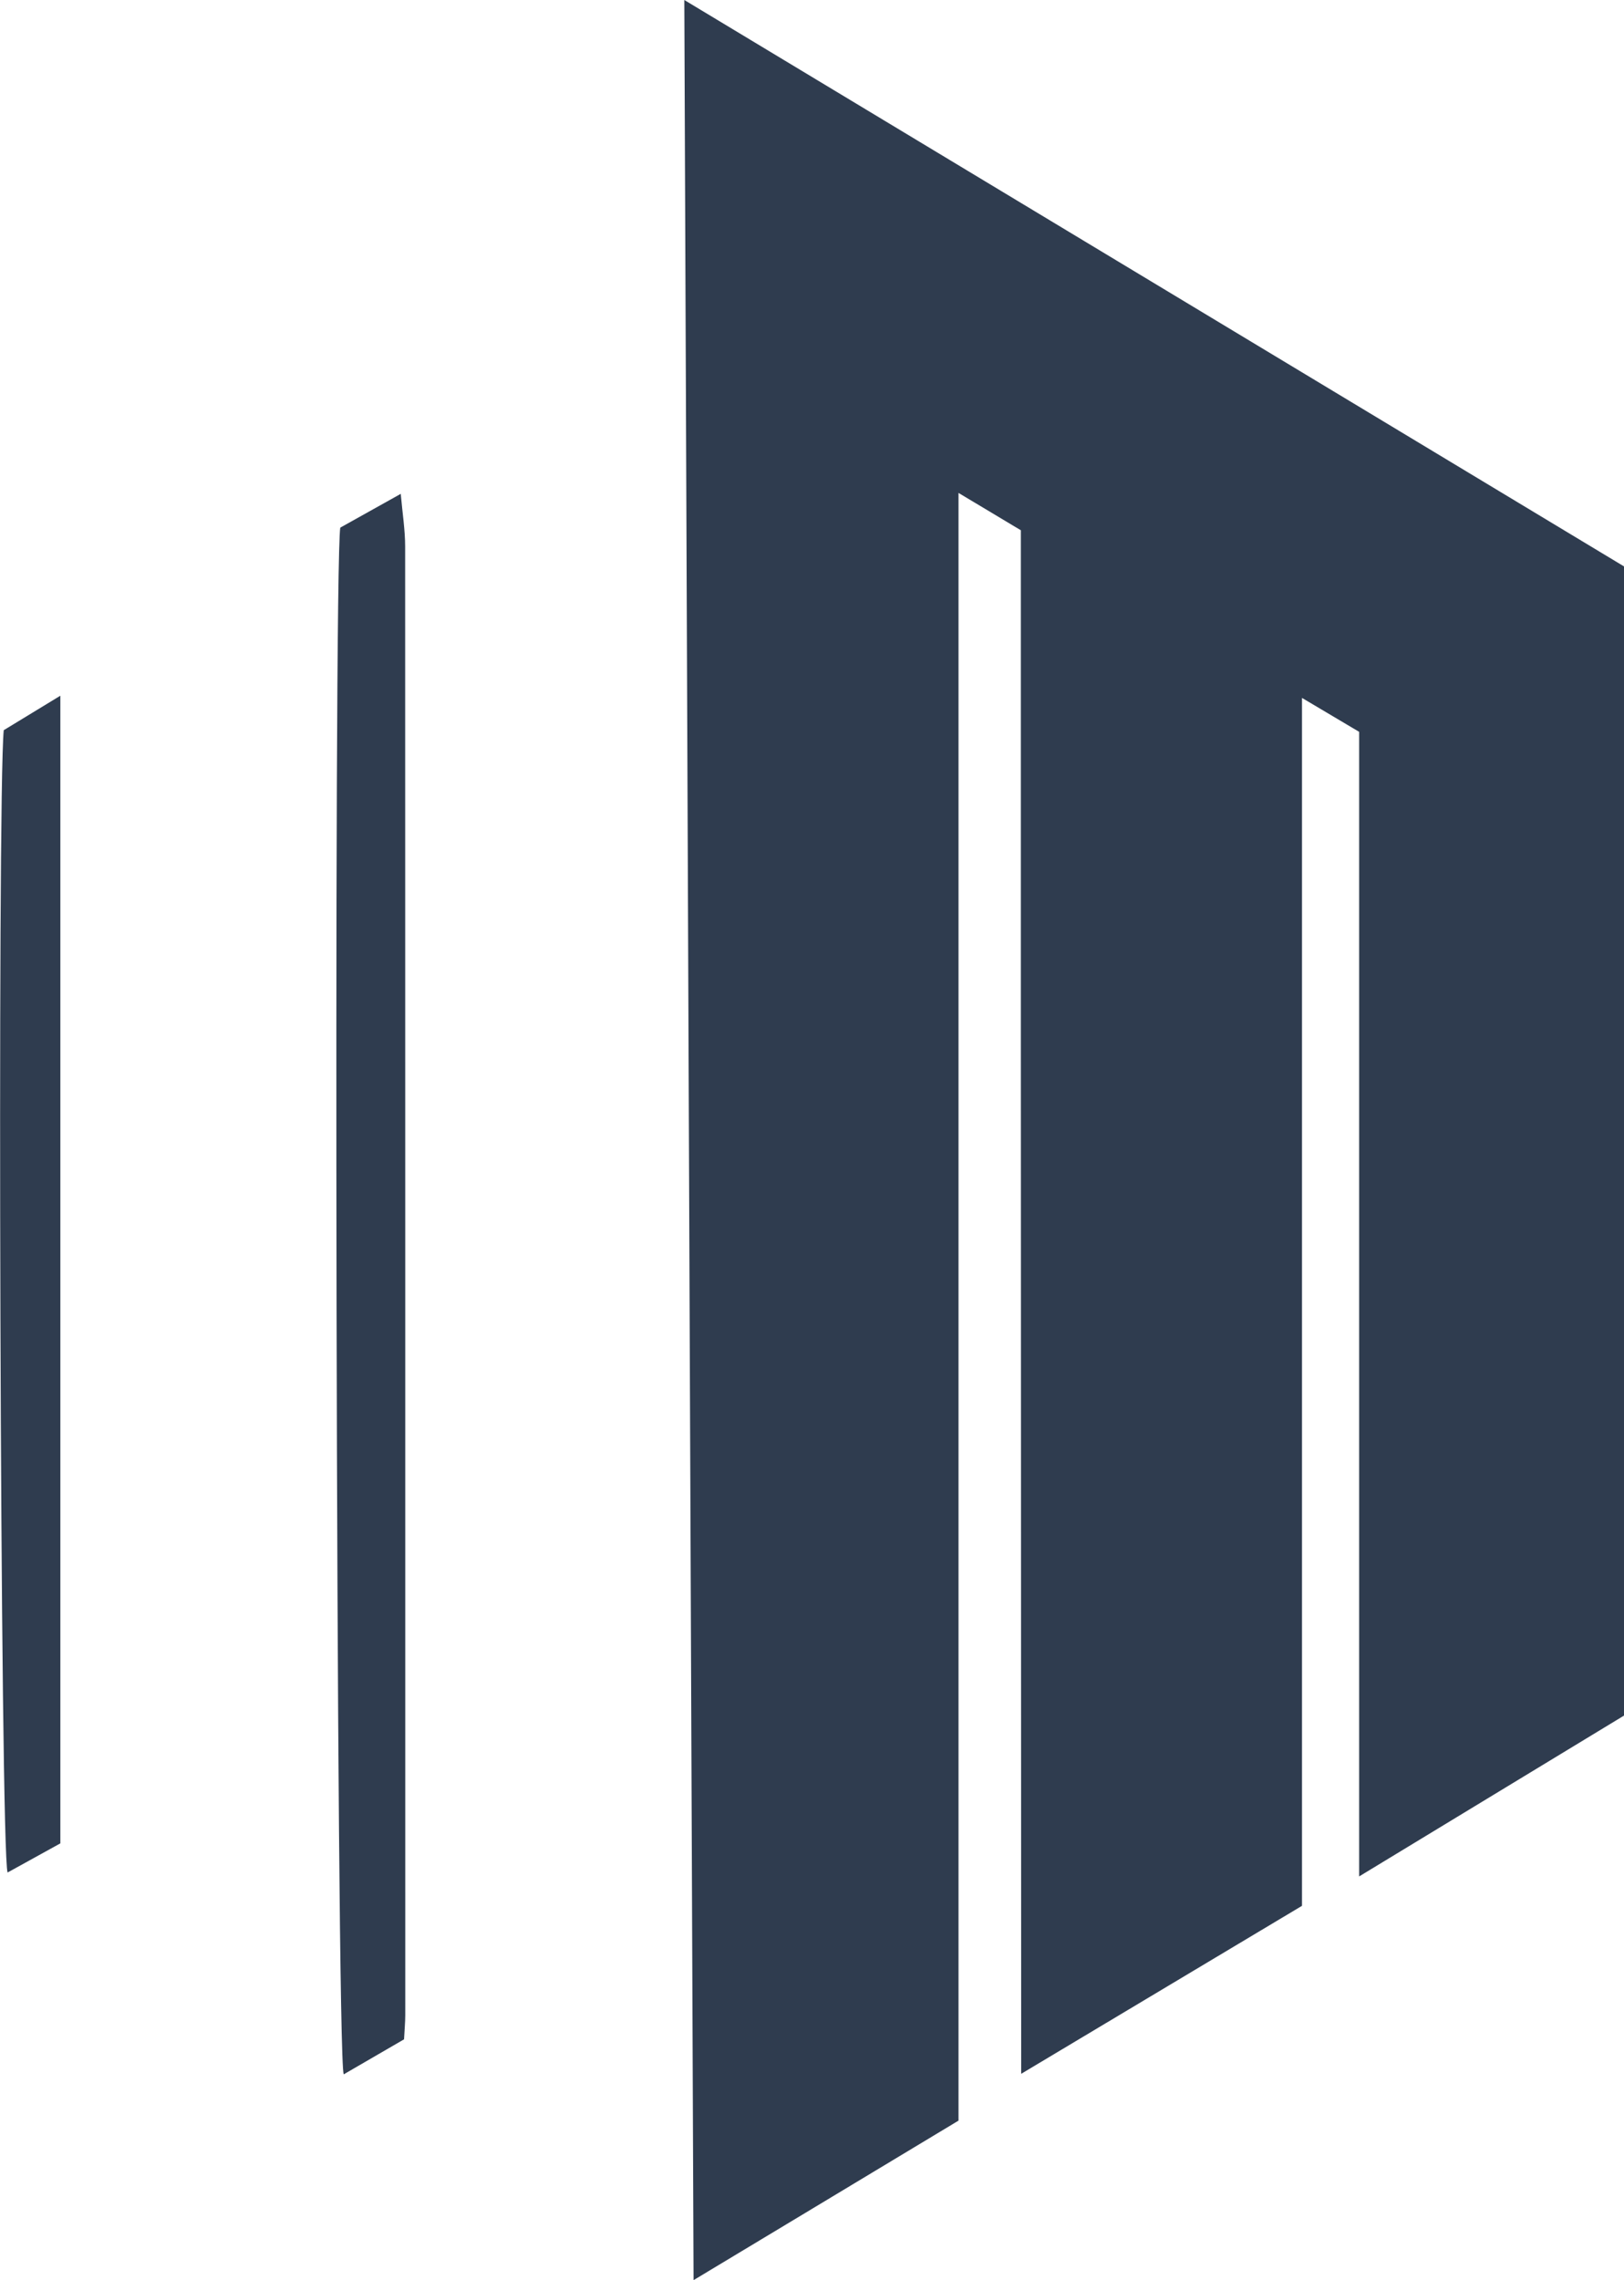
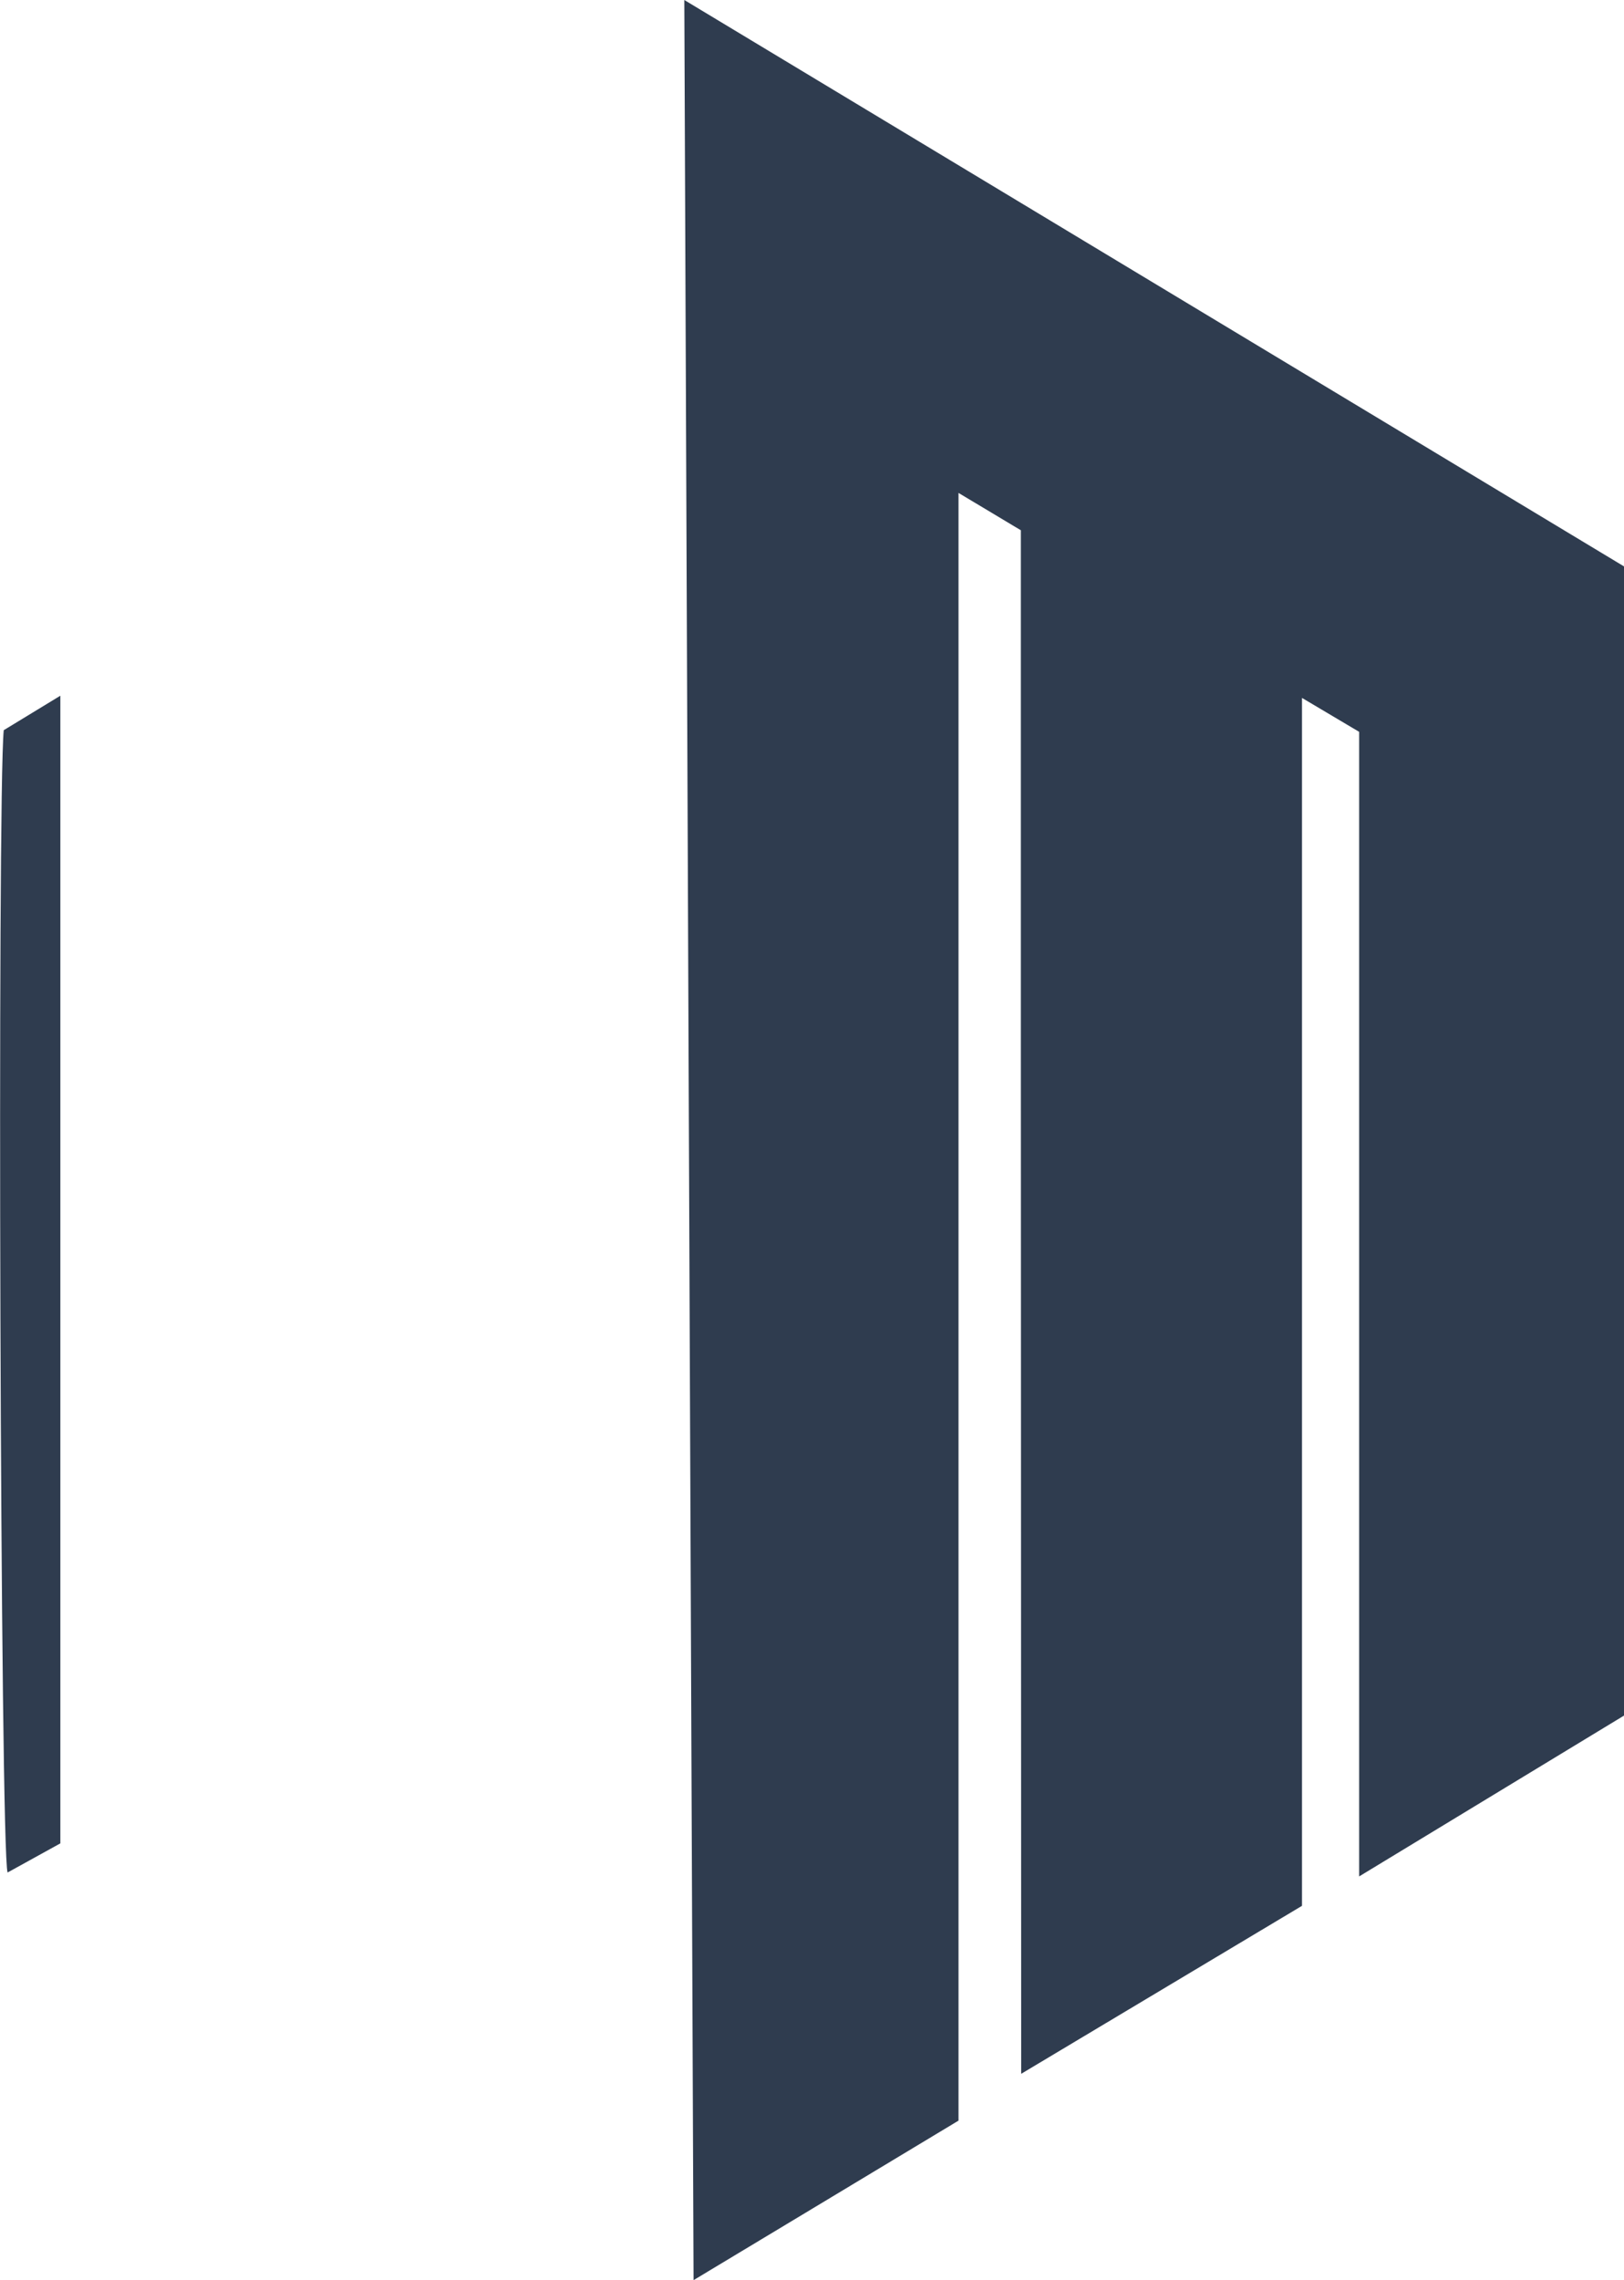
<svg xmlns="http://www.w3.org/2000/svg" id="Layer_1" data-name="Layer 1" viewBox="0 0 147.47 207">
  <defs>
    <style>
      .cls-1 {
        fill: #2f3c4f;
        stroke-width: 0px;
      }
    </style>
  </defs>
  <path class="cls-1" d="m62.14,0l.84,207s.11-.07.27-.16c2.06-1.24,16.36-9.84,23.79-14.32V44.75l5.66,3.39v46.18s.03,93.95.03,93.95l25.5-15.25V63.36l5.19,3.08v103.91l24.05-14.6V51.42L62.14,0Z" />
-   <path class="cls-1" d="m36.38,44.84c-2.08,1.16-3.87,2.16-5.48,3.06-.62,3.79-.38,138.57.31,140.42,1.86-1.08,3.68-2.13,5.48-3.18.04-.87.11-1.53.11-2.19,0-44.44,0-88.88-.01-133.32,0-1.51-.24-3.01-.4-4.8Z" />
  <path class="cls-1" d="m.68,170c1.63-.9,3.23-1.78,4.8-2.65V63.16c-2.01,1.22-3.68,2.24-5.14,3.13-.6,5.98-.32,101.87.35,103.71Z" />
</svg>